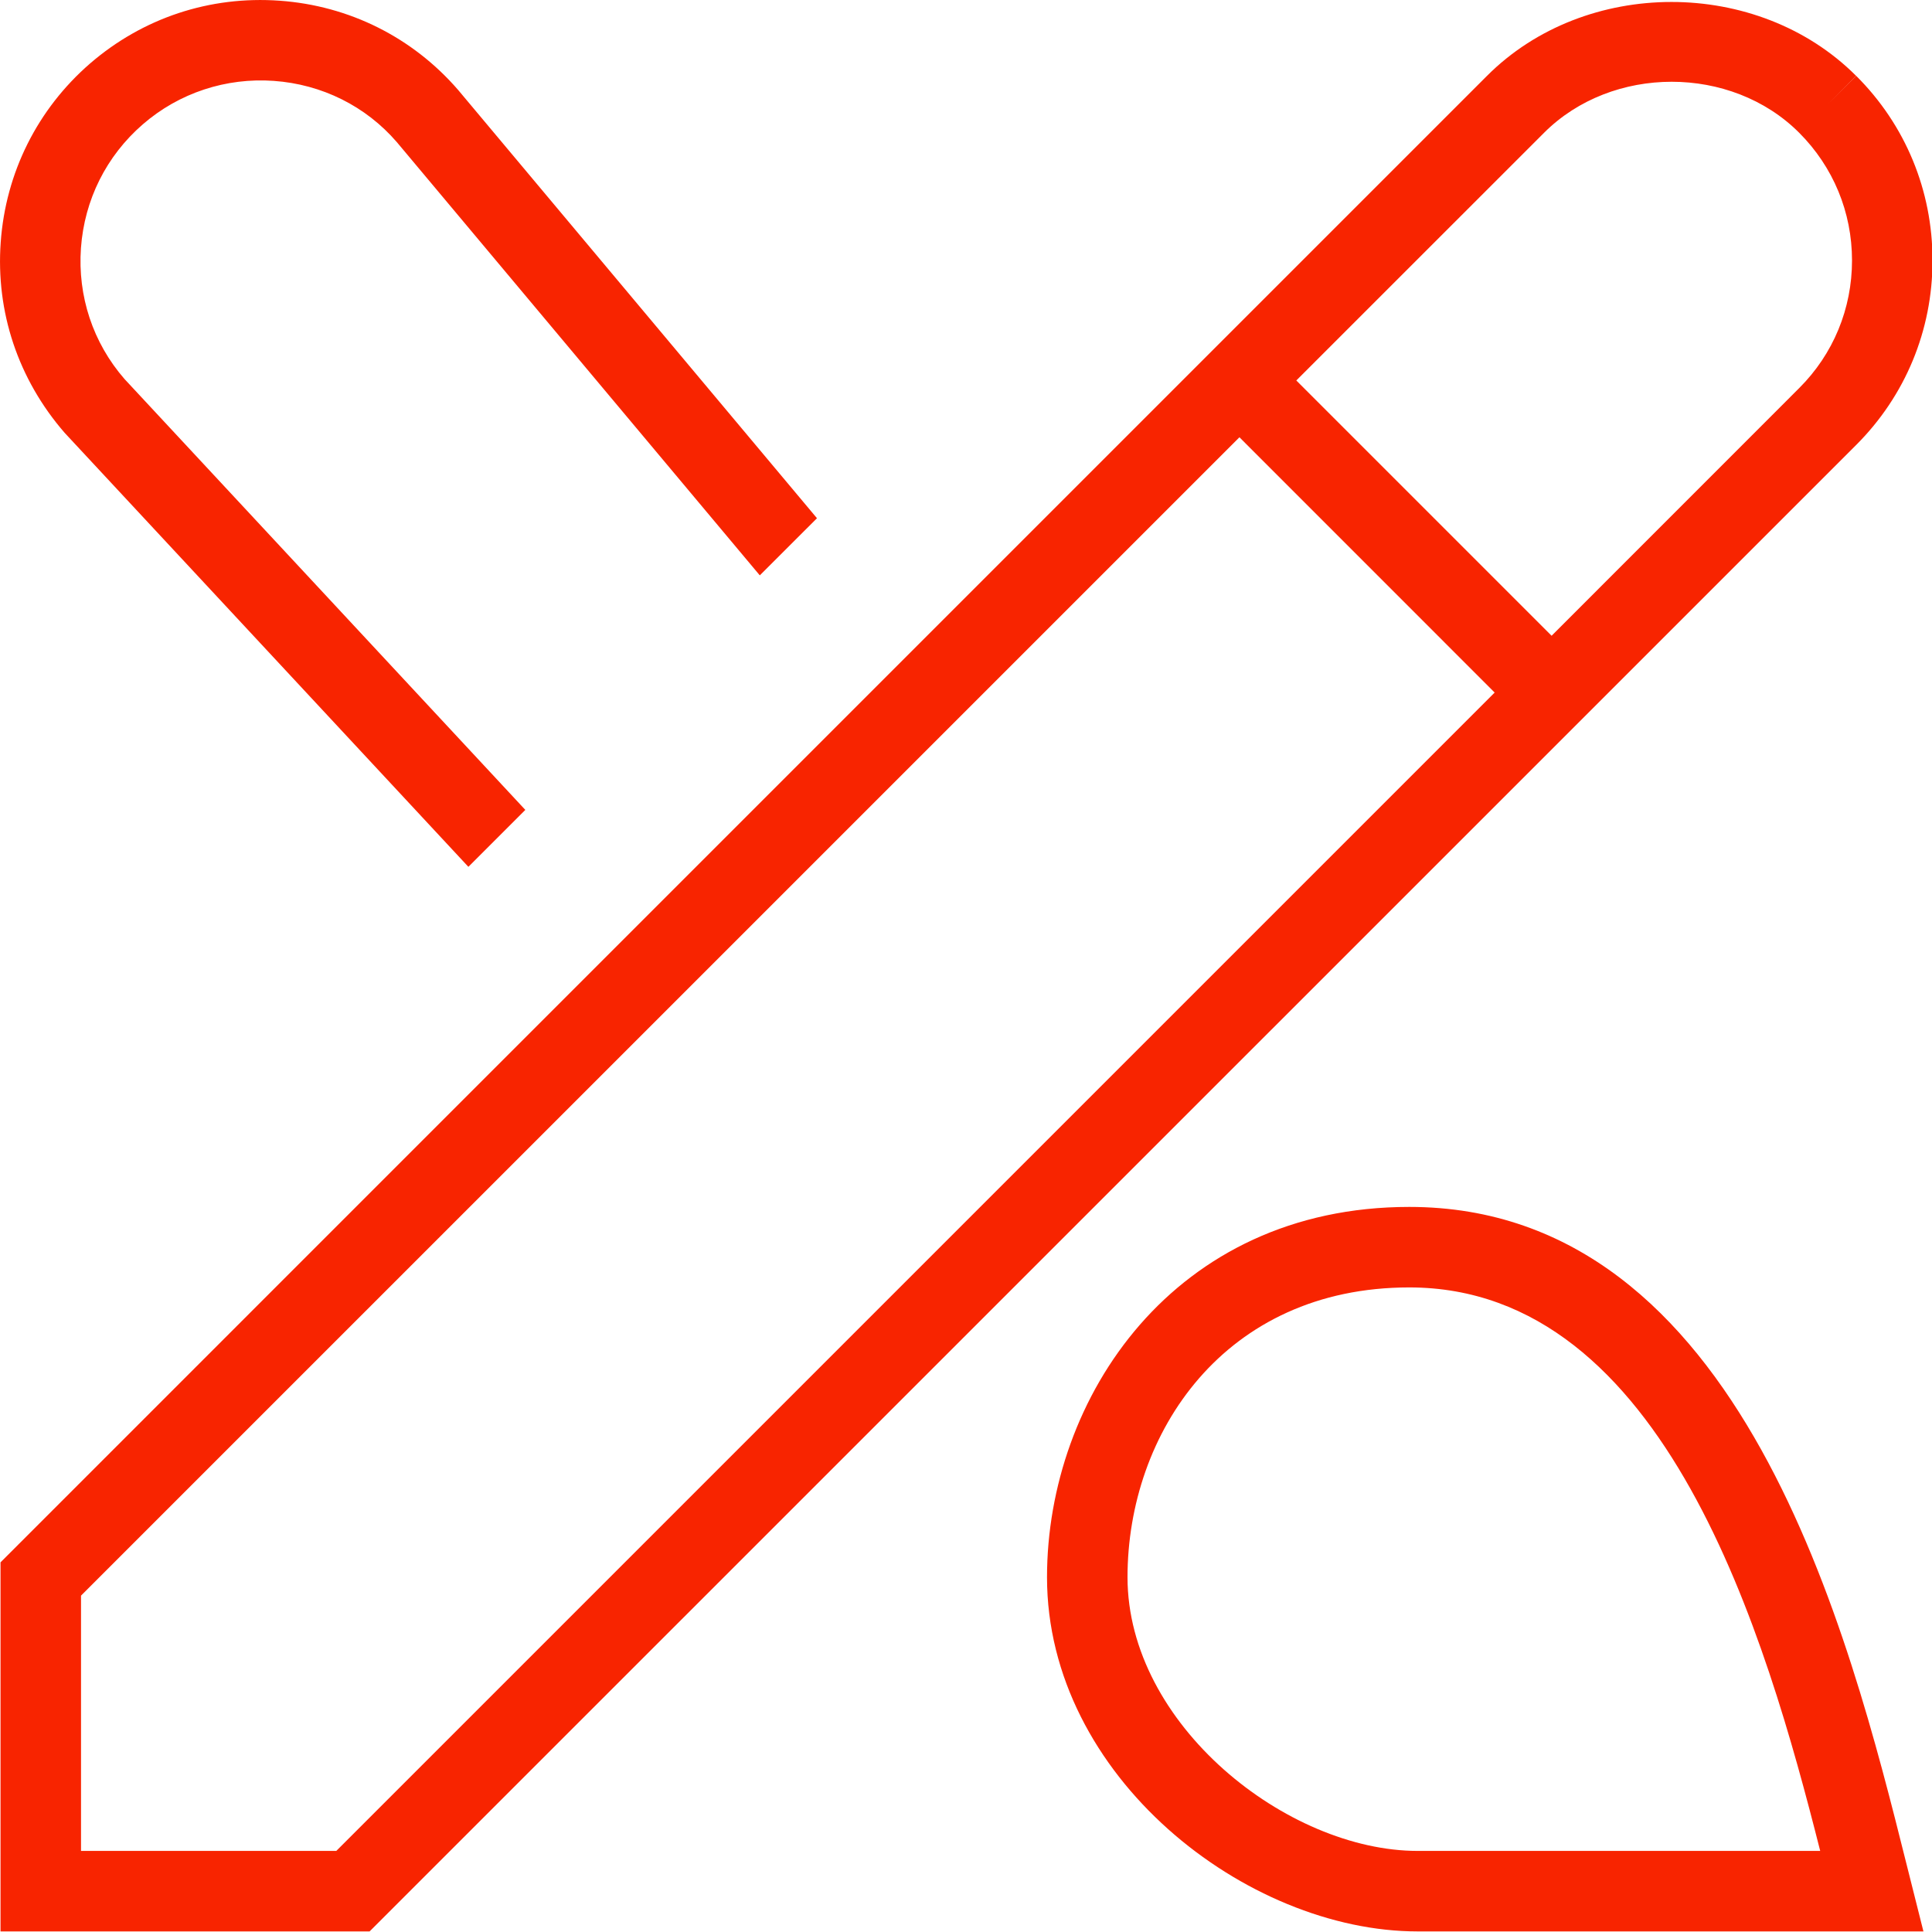
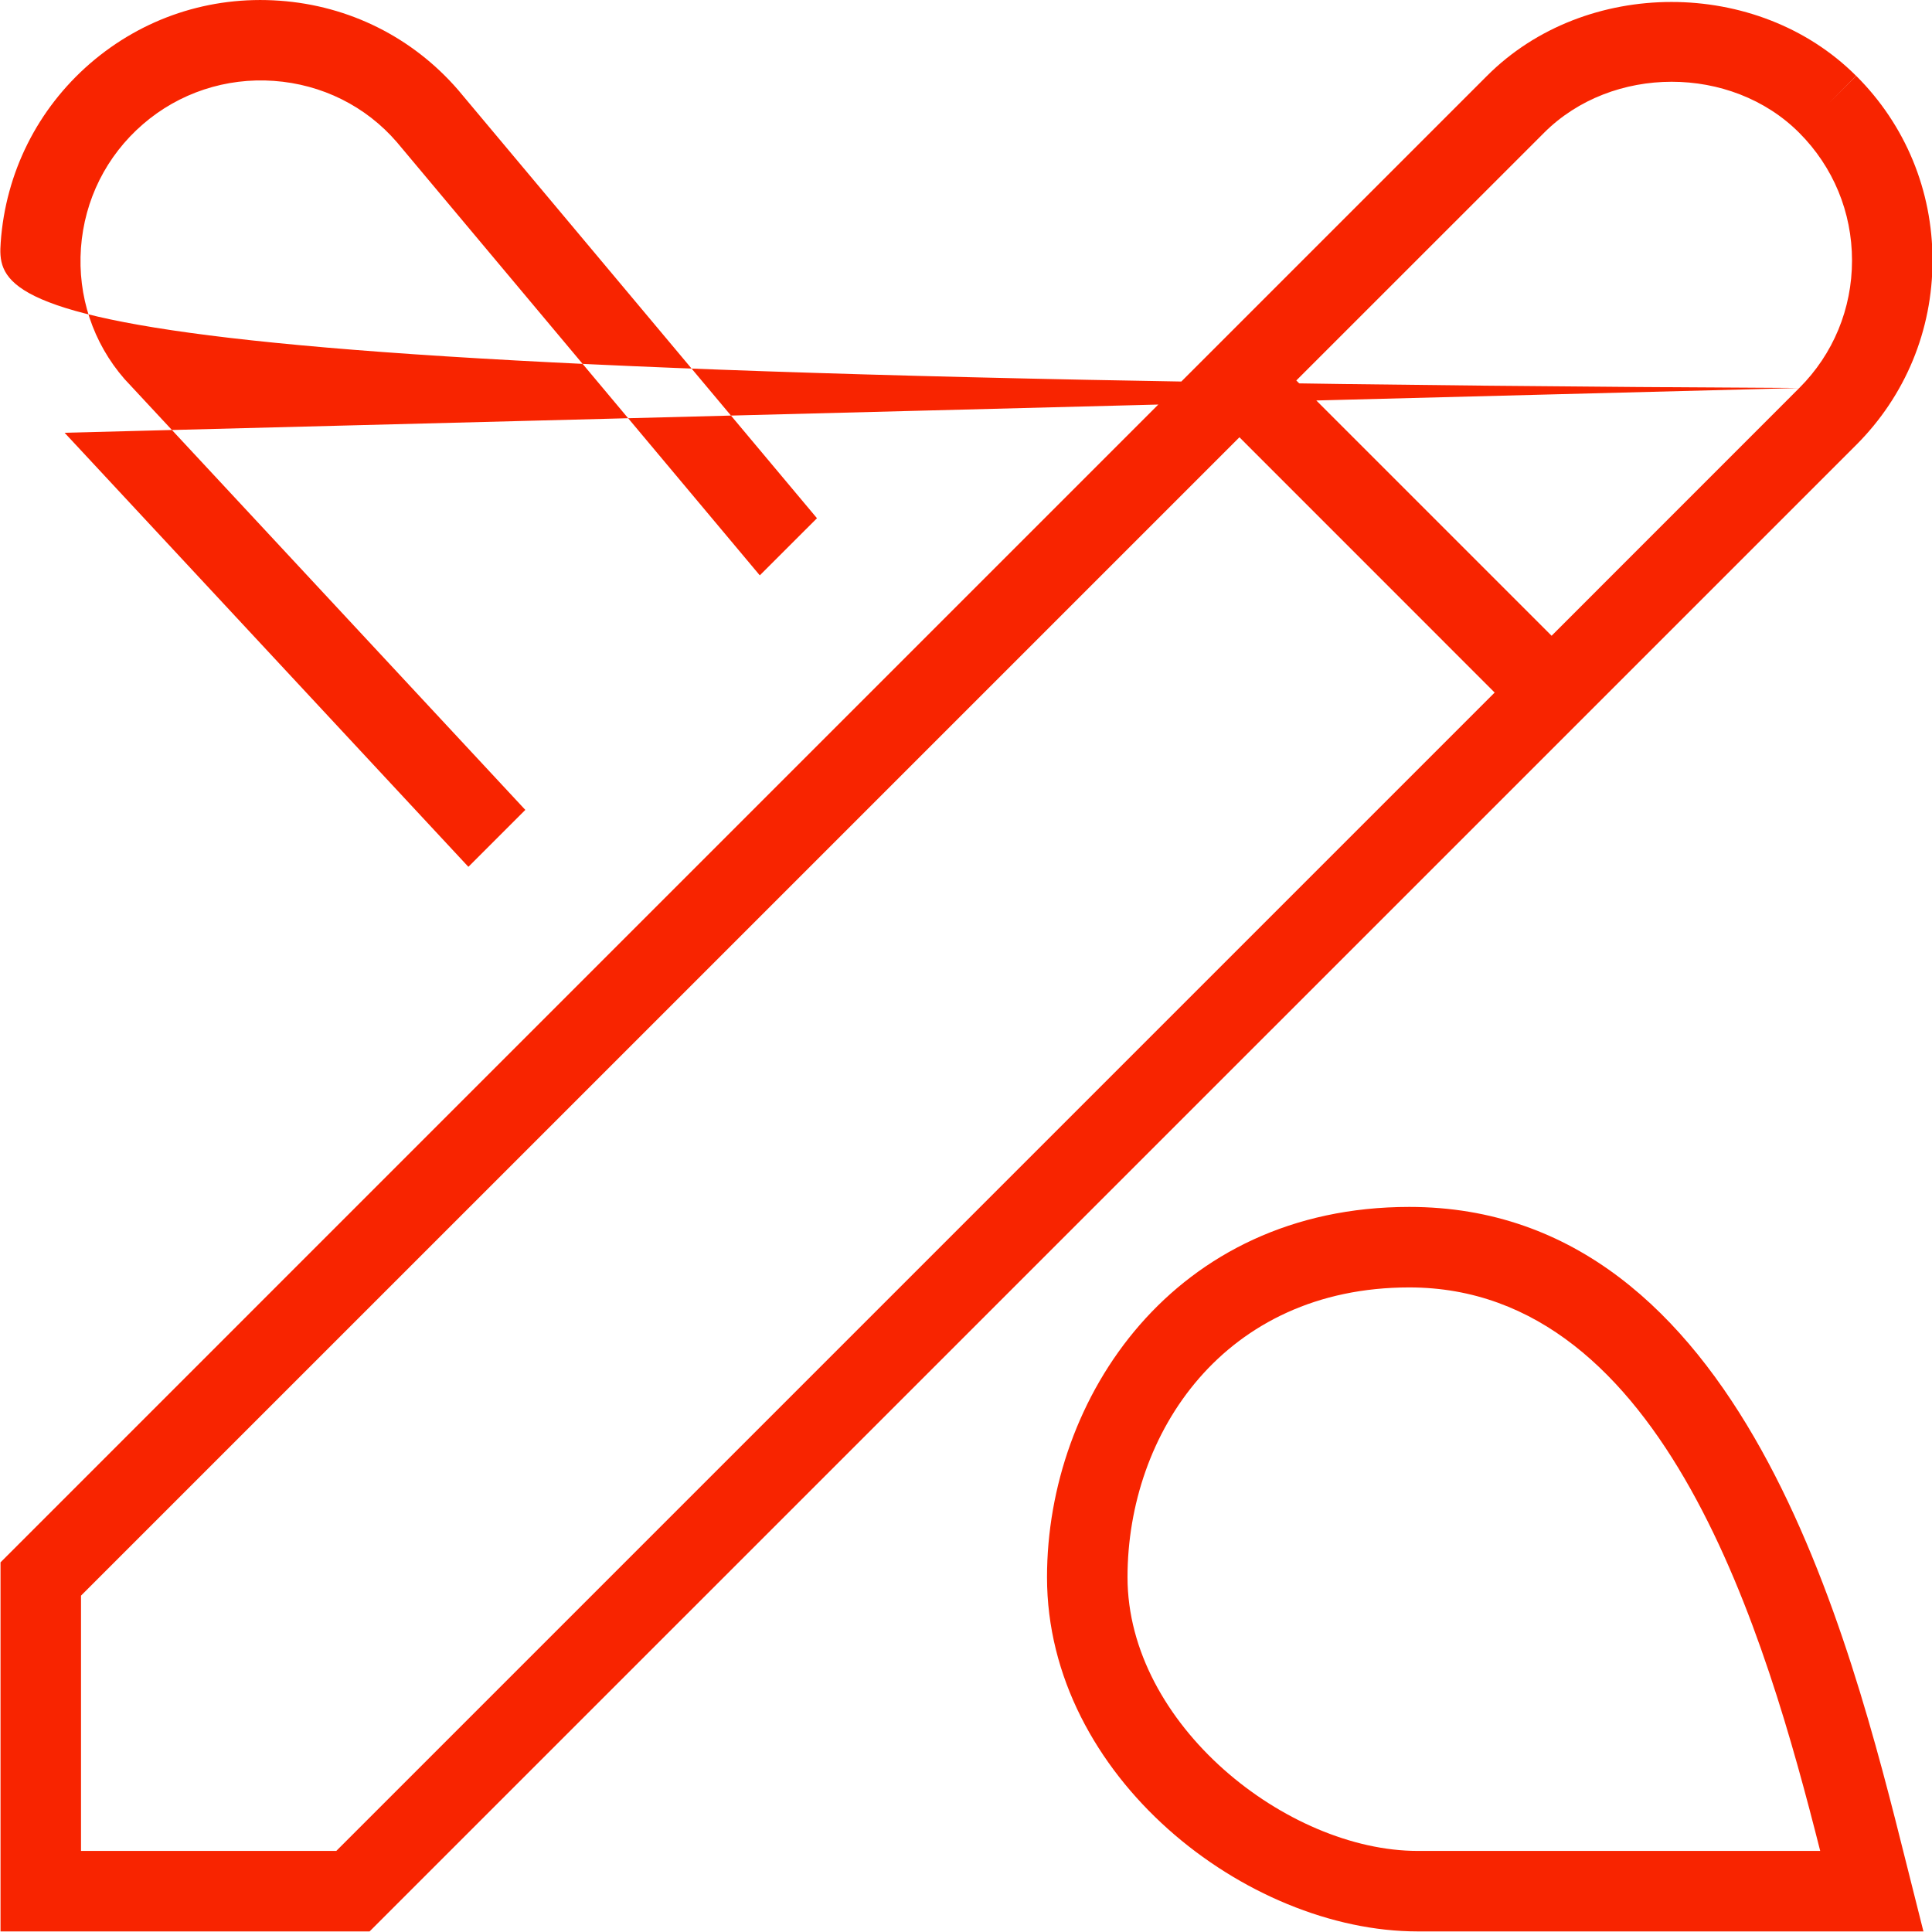
<svg xmlns="http://www.w3.org/2000/svg" width="30" height="30" viewBox="0 0 30 30" fill="none">
-   <path d="M21.883 18.741C18.229 18.741 16.258 21.703 16.258 24.491C16.258 27.588 19.353 29.991 22.014 29.991H29.867L29.607 28.957C28.713 25.387 27.052 18.741 21.883 18.741ZM22.014 28.741C19.986 28.741 17.508 26.78 17.508 24.491C17.508 22.255 19.011 19.991 21.883 19.991C25.862 19.991 27.423 25.418 28.264 28.741H22.014ZM30.008 4.043C30.008 2.958 29.588 1.941 28.823 1.178L28.381 1.621L28.821 1.177C27.292 -0.352 24.617 -0.351 23.091 1.177L0.008 24.26V29.991H5.739L28.823 6.909C29.587 6.145 30.008 5.128 30.008 4.044V4.043ZM5.222 28.741H1.258V24.777L19.246 6.79L23.209 10.754L5.222 28.741ZM27.939 6.025L24.093 9.872L20.129 5.908L23.976 2.062C25.031 1.007 26.882 1.004 27.938 2.062C28.466 2.591 28.758 3.294 28.758 4.044C28.758 4.794 28.467 5.498 27.939 6.025ZM1.003 6.72C0.281 5.888 -0.067 4.843 0.011 3.762C0.088 2.681 0.581 1.696 1.396 0.988C2.216 0.279 3.257 -0.067 4.342 0.011C5.423 0.088 6.408 0.581 7.114 1.397L12.686 8.047L11.798 8.934L6.162 2.207C5.681 1.649 4.999 1.309 4.252 1.256C3.512 1.203 2.782 1.441 2.217 1.931C1.651 2.422 1.311 3.103 1.257 3.851C1.204 4.599 1.443 5.322 1.933 5.885L8.157 12.576L7.273 13.46L1.003 6.72Z" fill="#F82400" />
+   <path d="M21.883 18.741C18.229 18.741 16.258 21.703 16.258 24.491C16.258 27.588 19.353 29.991 22.014 29.991H29.867L29.607 28.957C28.713 25.387 27.052 18.741 21.883 18.741ZM22.014 28.741C19.986 28.741 17.508 26.78 17.508 24.491C17.508 22.255 19.011 19.991 21.883 19.991C25.862 19.991 27.423 25.418 28.264 28.741H22.014ZM30.008 4.043C30.008 2.958 29.588 1.941 28.823 1.178L28.381 1.621L28.821 1.177C27.292 -0.352 24.617 -0.351 23.091 1.177L0.008 24.26V29.991H5.739L28.823 6.909C29.587 6.145 30.008 5.128 30.008 4.044V4.043ZM5.222 28.741H1.258V24.777L19.246 6.79L23.209 10.754L5.222 28.741ZM27.939 6.025L24.093 9.872L20.129 5.908L23.976 2.062C25.031 1.007 26.882 1.004 27.938 2.062C28.466 2.591 28.758 3.294 28.758 4.044C28.758 4.794 28.467 5.498 27.939 6.025ZC0.281 5.888 -0.067 4.843 0.011 3.762C0.088 2.681 0.581 1.696 1.396 0.988C2.216 0.279 3.257 -0.067 4.342 0.011C5.423 0.088 6.408 0.581 7.114 1.397L12.686 8.047L11.798 8.934L6.162 2.207C5.681 1.649 4.999 1.309 4.252 1.256C3.512 1.203 2.782 1.441 2.217 1.931C1.651 2.422 1.311 3.103 1.257 3.851C1.204 4.599 1.443 5.322 1.933 5.885L8.157 12.576L7.273 13.46L1.003 6.72Z" fill="#F82400" />
</svg>